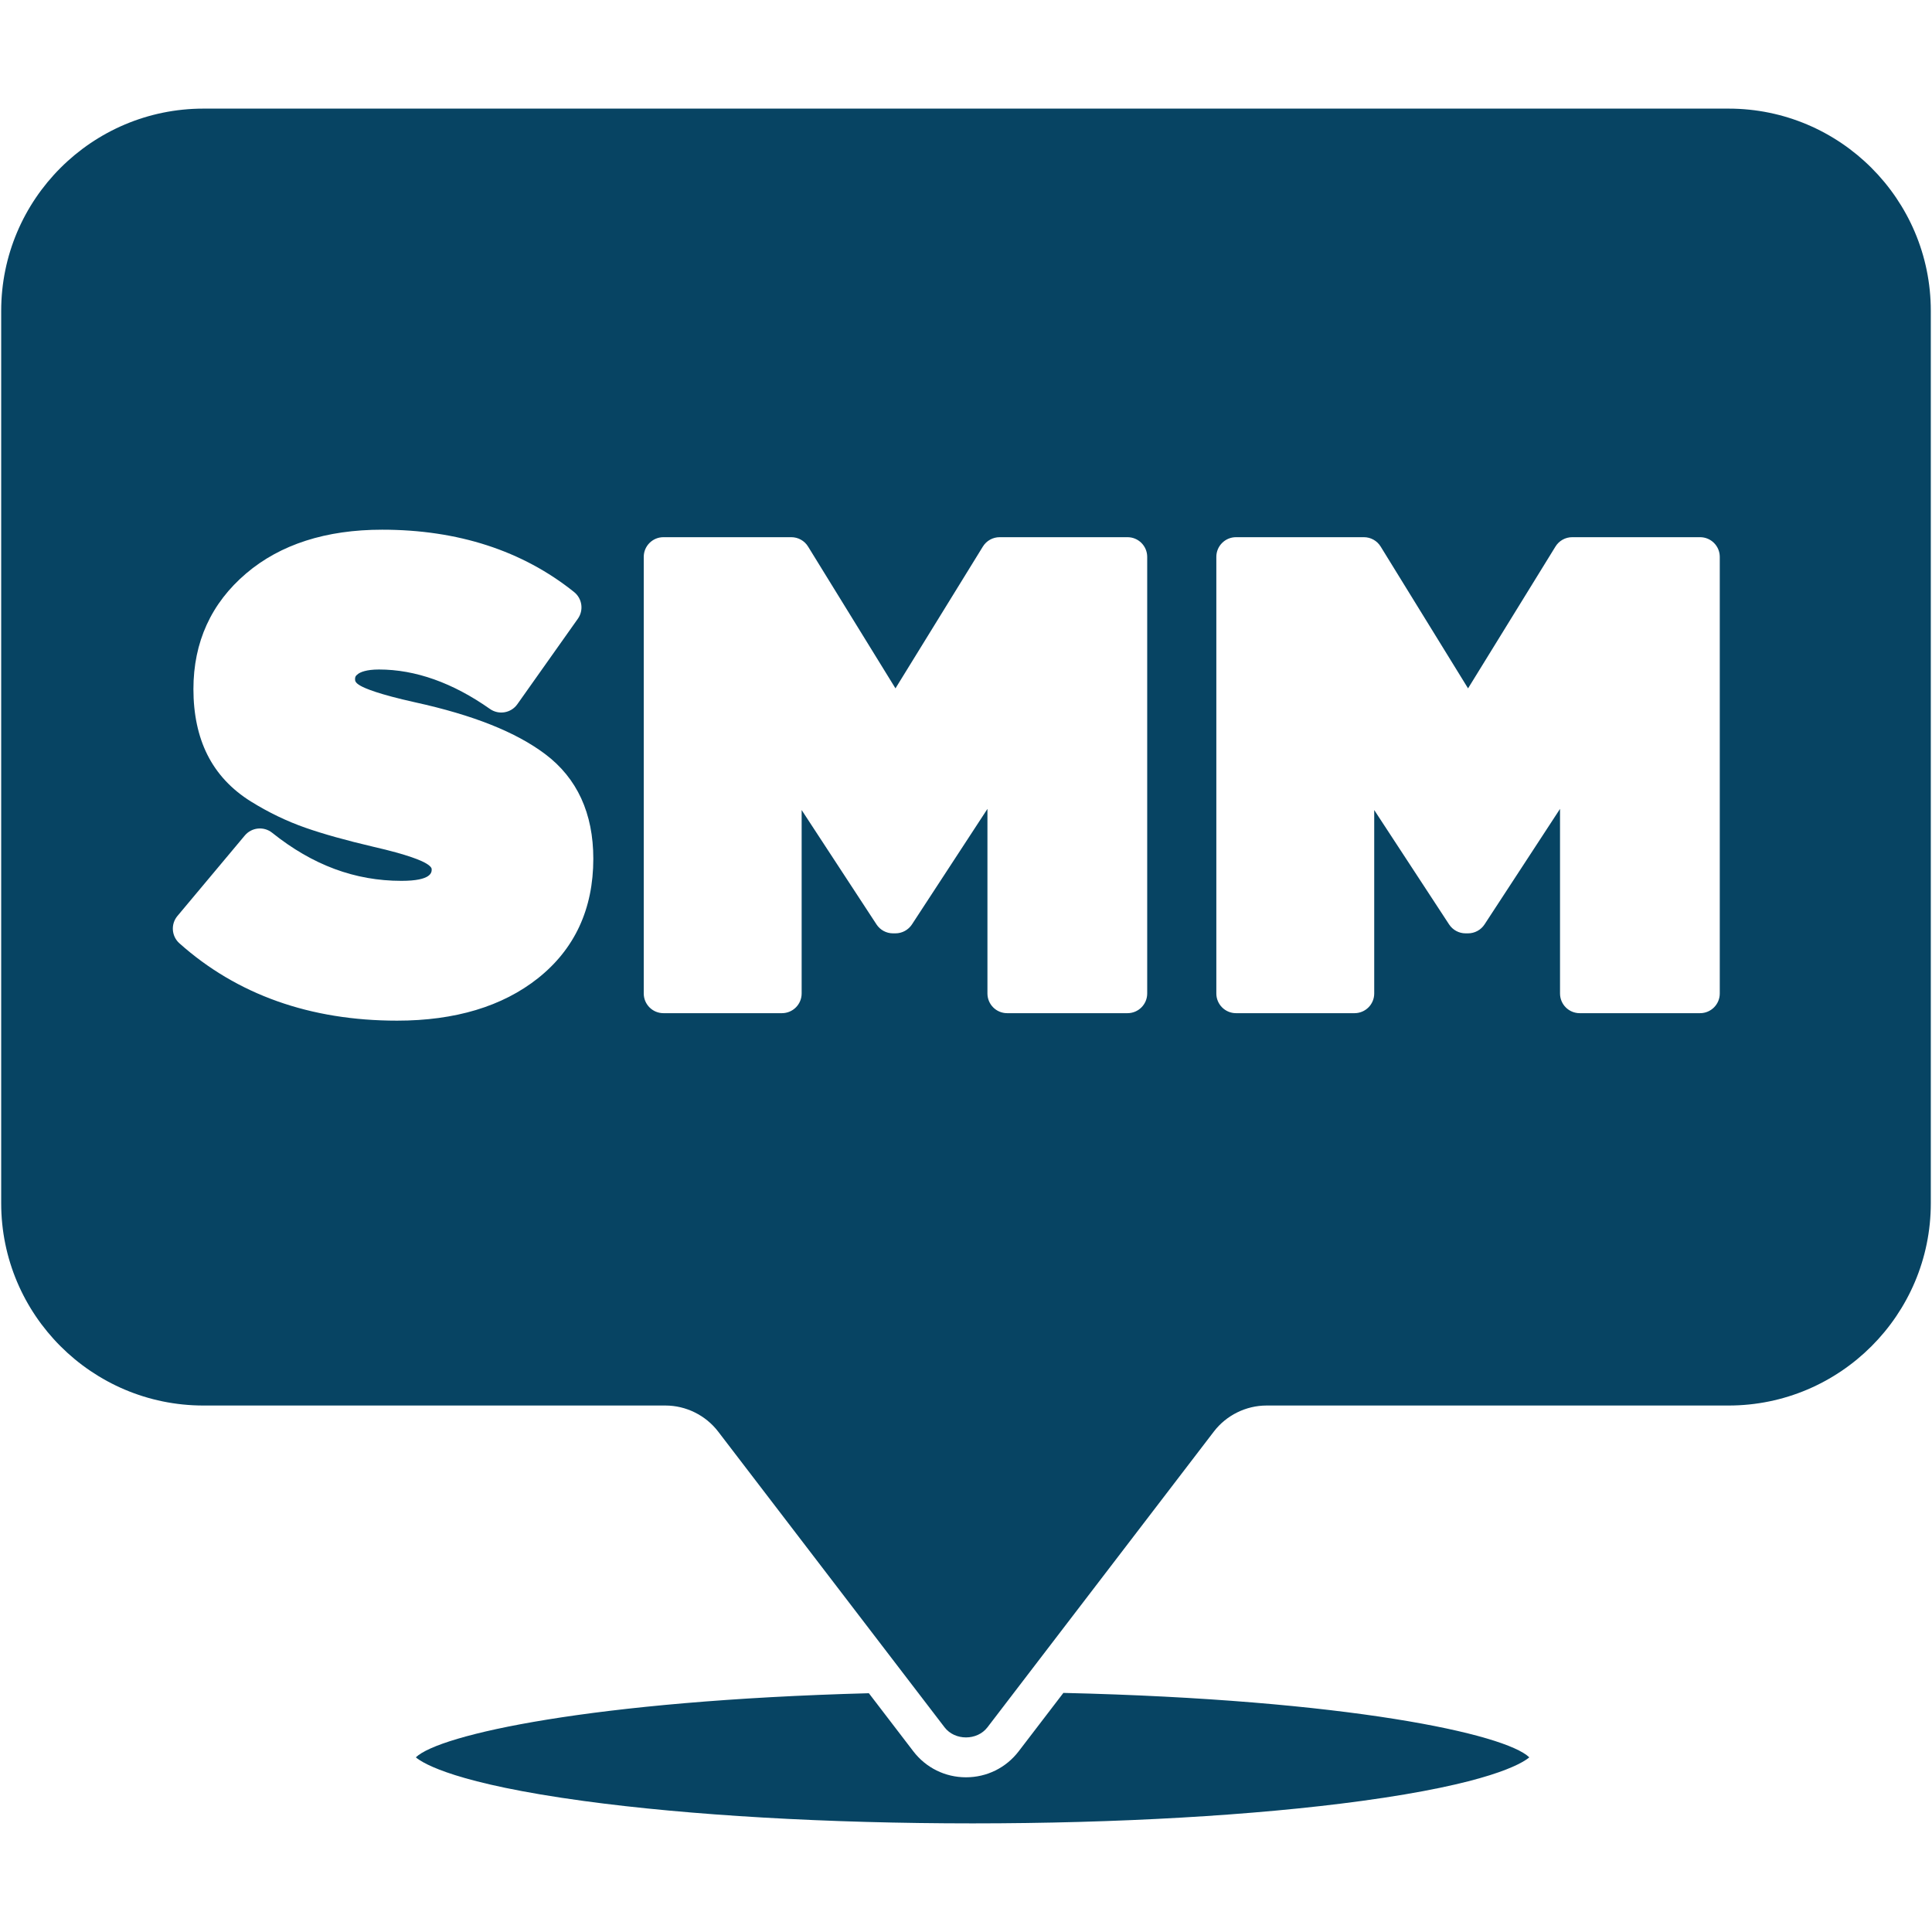
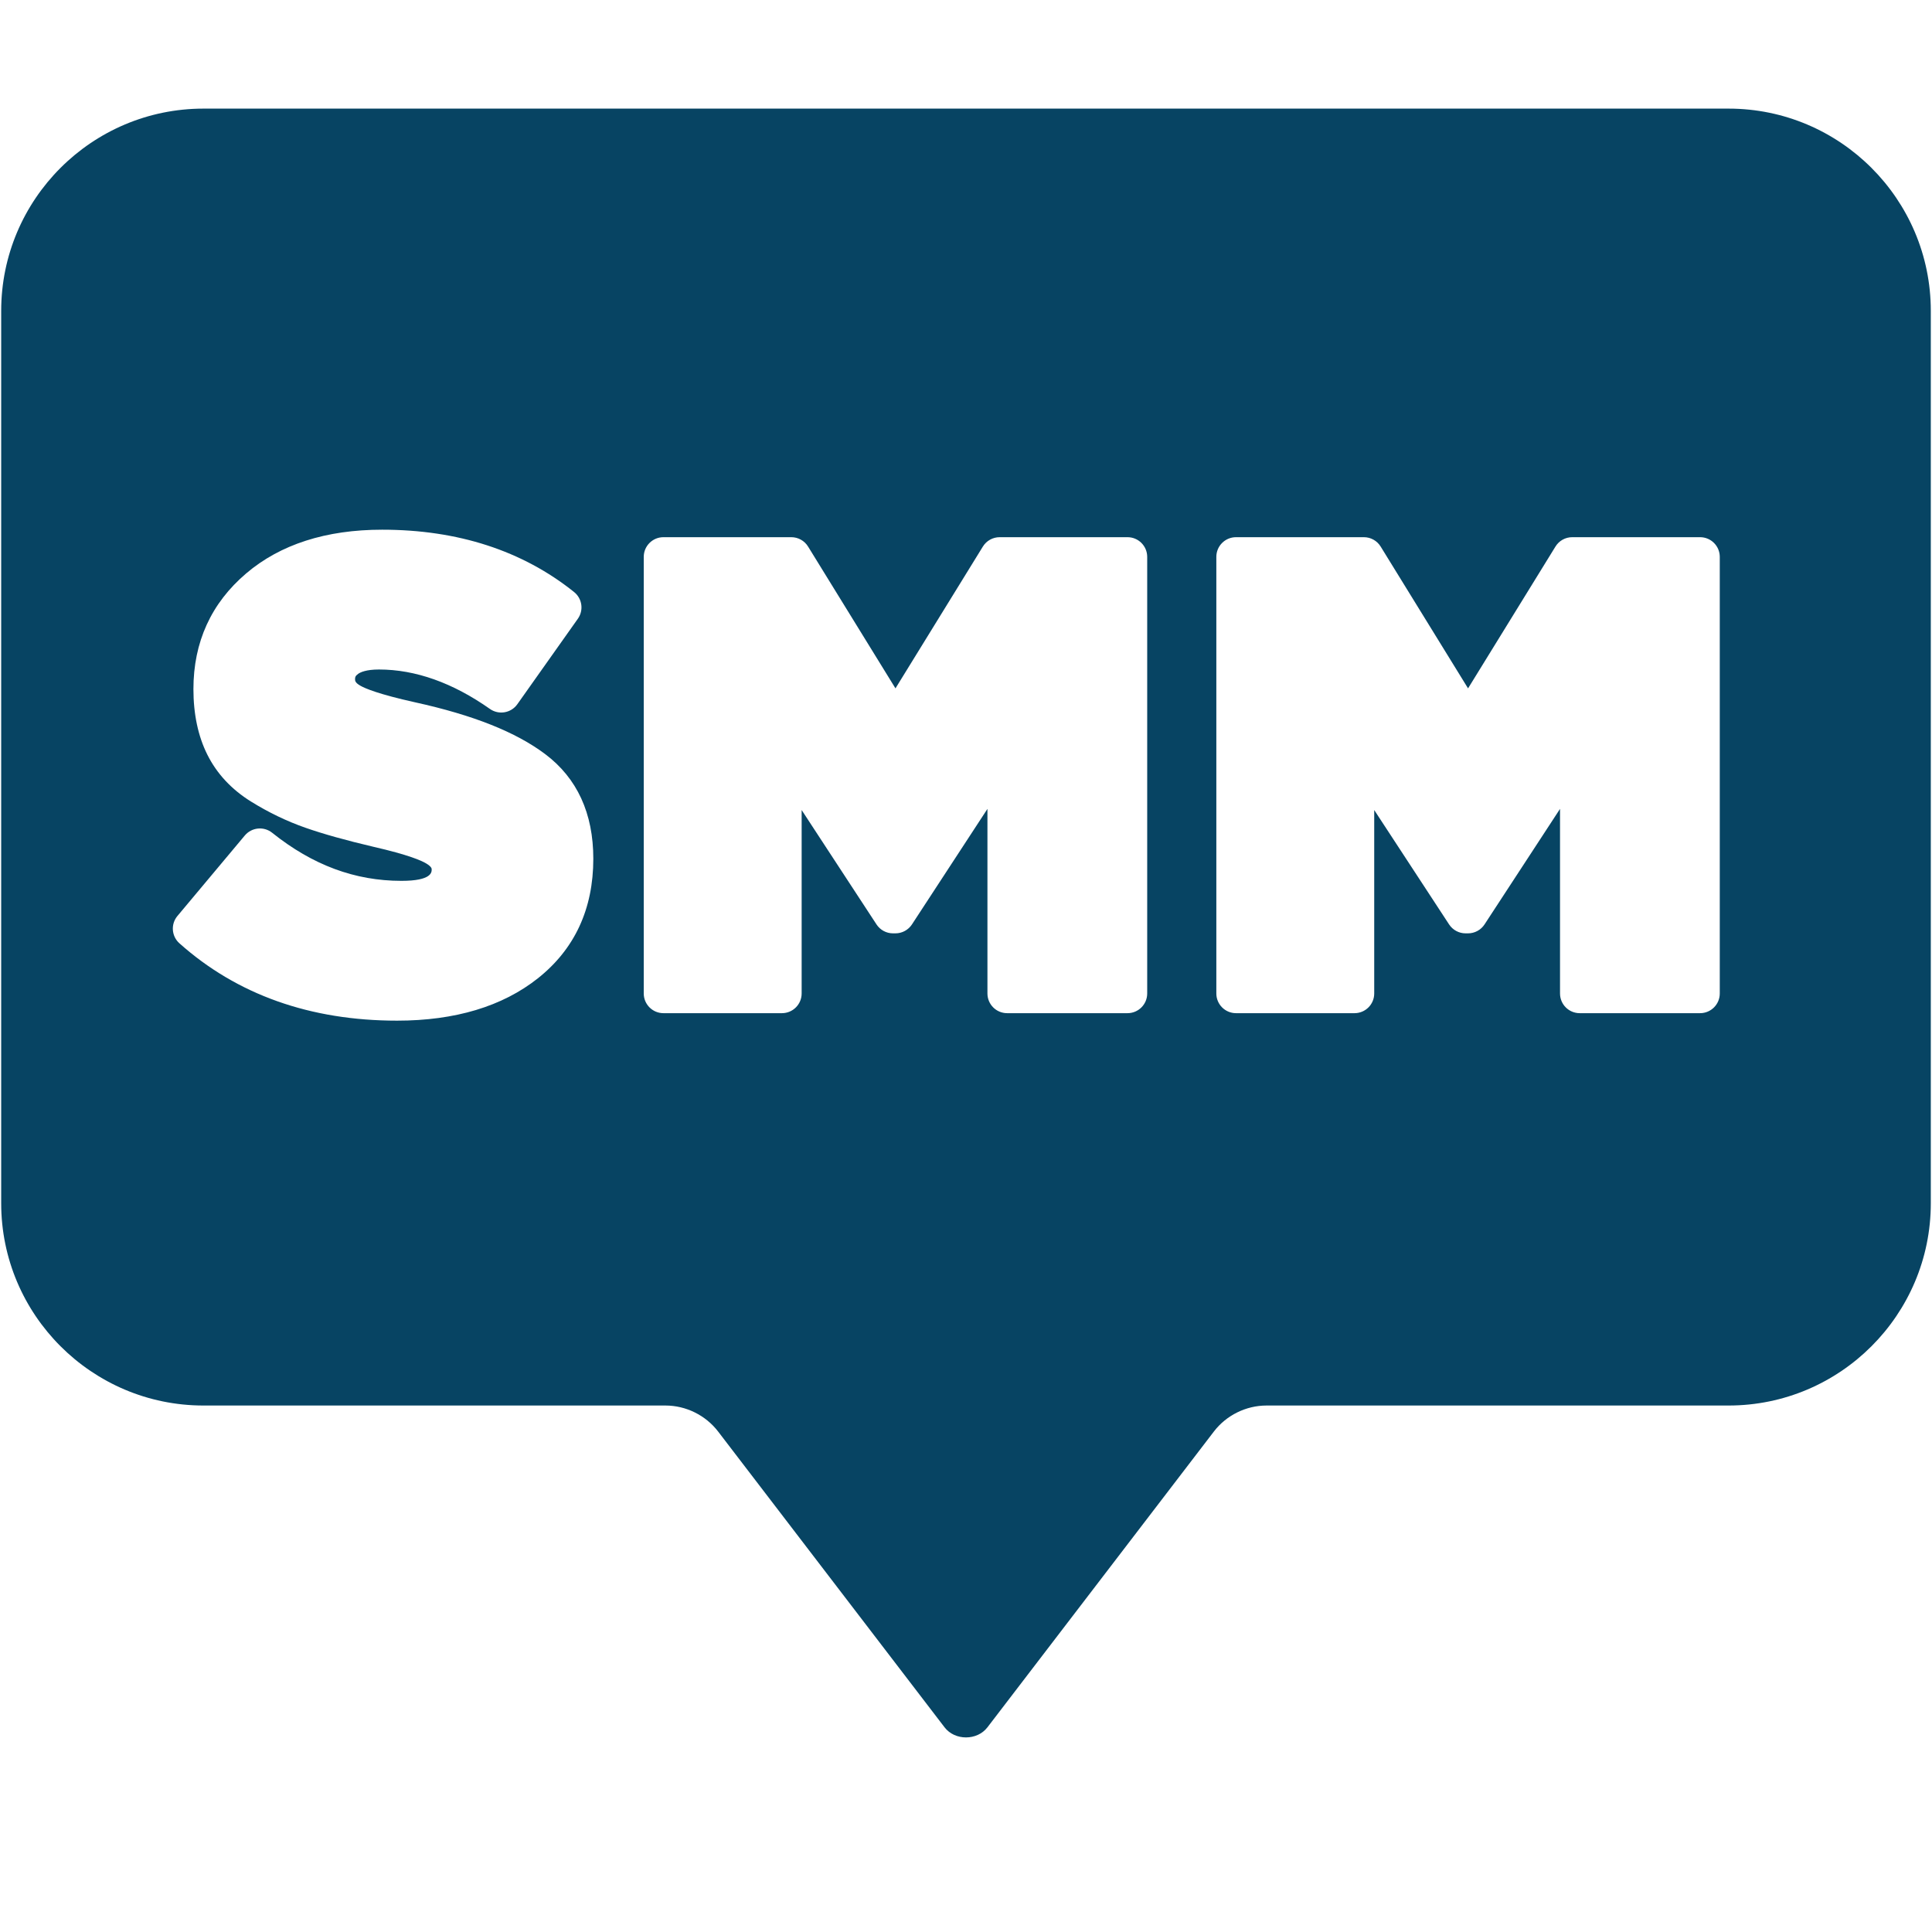
<svg xmlns="http://www.w3.org/2000/svg" width="1080" zoomAndPan="magnify" viewBox="0 0 810 810" height="1080" preserveAspectRatio="xMidYMid meet" version="1.0">
  <defs>
    <clipPath id="85d5ec7a66">
      <path d="M 174 709 L 642 709 L 642 764.812 L 174 764.812 Z M 174 709 " clip-rule="nonzero" />
    </clipPath>
    <clipPath id="4355fffed4">
      <path d="M 0 45.562 L 810 45.562 L 810 729 L 0 729 Z M 0 45.562 " clip-rule="nonzero" />
    </clipPath>
  </defs>
  <g clip-path="url(#85d5ec7a66)">
-     <path fill="#074463" d="M 405 745.141 C 396.266 745.141 388.215 741.16 382.902 734.227 L 364.273 709.891 C 248.246 713.004 184.16 727.266 174.336 736.781 C 177.637 739.535 191.586 747.832 244.695 755.062 C 289.191 761.121 347.094 764.461 407.75 764.461 C 468.406 764.461 526.312 761.121 570.809 755.062 C 623.93 747.832 637.879 739.527 641.172 736.781 C 631.176 727.02 565.273 712.539 445.828 709.758 L 427.098 734.227 C 421.785 741.16 413.734 745.141 405 745.141 " fill-opacity="1" fill-rule="nonzero" />
-   </g>
+     </g>
  <g clip-path="url(#4355fffed4)">
    <path fill="#074463" d="M 382.34 387.566 C 380.812 389.895 378.215 391.309 375.43 391.309 L 374.383 391.309 C 371.602 391.309 369 389.902 367.48 387.57 L 336.094 339.609 L 336.094 416.523 C 336.094 421.078 332.398 424.777 327.836 424.777 L 278.148 424.777 C 273.59 424.777 269.895 421.078 269.895 416.523 L 269.895 233.473 C 269.895 228.914 273.59 225.219 278.148 225.219 L 331.762 225.219 C 334.625 225.219 337.285 226.703 338.785 229.141 L 375.43 288.602 L 412.078 229.141 C 413.578 226.703 416.242 225.219 419.105 225.219 L 472.715 225.219 C 477.277 225.219 480.969 228.914 480.969 233.473 L 480.969 416.523 C 480.969 421.078 477.277 424.777 472.715 424.777 L 422.242 424.777 C 417.684 424.777 413.988 421.078 413.988 416.523 L 413.988 339.129 Z M 225.484 410.18 C 210.633 421.949 190.781 427.914 166.492 427.914 C 130.043 427.914 99.336 417.004 75.227 395.488 C 71.895 392.523 71.523 387.445 74.391 384.027 L 102.629 350.293 C 105.512 346.855 110.613 346.34 114.113 349.148 C 131.07 362.711 148.805 369.301 168.316 369.301 C 180.988 369.301 180.988 365.68 180.988 364.488 C 180.988 364.219 180.988 363.391 178.699 362.012 C 176.777 360.848 171.344 358.398 156.547 355.016 C 145.078 352.328 135.508 349.645 128.07 347.043 C 120.309 344.332 112.629 340.645 105.258 336.066 C 97.086 331 90.918 324.379 86.93 316.395 C 83.059 308.664 81.094 299.41 81.094 288.914 C 81.094 269.203 88.539 252.879 103.223 240.395 C 117.516 228.242 136.691 222.078 160.215 222.078 C 191.977 222.078 219.055 230.871 240.688 248.211 C 244.102 250.945 244.793 255.859 242.262 259.422 L 216.898 295.246 C 214.273 298.965 209.129 299.844 205.41 297.23 C 189.82 286.254 174.176 280.691 158.902 280.691 C 153.496 280.691 151.094 281.844 150.145 282.527 C 148.949 283.395 148.859 283.957 148.859 284.727 C 148.859 285.359 148.859 286.219 151.098 287.492 C 153.094 288.637 158.711 291.047 174.031 294.449 C 198.43 299.812 216.285 306.922 228.594 316.18 C 241.969 326.25 248.75 341.004 248.75 360.043 C 248.75 381.082 240.922 397.953 225.484 410.18 Z M 509.953 233.473 C 509.953 228.914 513.648 225.219 518.207 225.219 L 571.816 225.219 C 574.684 225.219 577.344 226.703 578.844 229.141 L 615.488 288.602 L 652.137 229.141 C 653.633 226.703 656.293 225.219 659.16 225.219 L 712.77 225.219 C 717.328 225.219 721.023 228.914 721.023 233.473 L 721.023 416.523 C 721.023 421.078 717.328 424.777 712.77 424.777 L 662.297 424.777 C 657.734 424.777 654.047 421.078 654.047 416.523 L 654.047 339.129 L 622.398 387.566 C 620.871 389.895 618.277 391.309 615.488 391.309 L 614.441 391.309 C 611.66 391.309 609.066 389.902 607.539 387.57 L 576.148 339.609 L 576.148 416.523 C 576.148 421.078 572.453 424.777 567.895 424.777 L 518.207 424.777 C 513.648 424.777 509.953 421.078 509.953 416.523 Z M 413.988 724.188 L 508.914 600.188 C 514.145 593.355 522.406 589.273 531.012 589.273 L 724.711 589.273 C 771.465 589.273 809.5 551.234 809.5 504.48 L 809.5 130.328 C 809.5 83.574 771.465 45.539 724.711 45.539 L 85.289 45.539 C 38.535 45.539 0.5 83.574 0.5 130.328 L 0.5 504.48 C 0.5 551.234 38.535 589.273 85.289 589.273 L 278.988 589.273 C 287.594 589.273 295.848 593.355 301.086 600.188 L 396.012 724.188 C 400.332 729.832 409.664 729.832 413.988 724.188 " fill-opacity="1" fill-rule="nonzero" />
  </g>
</svg>